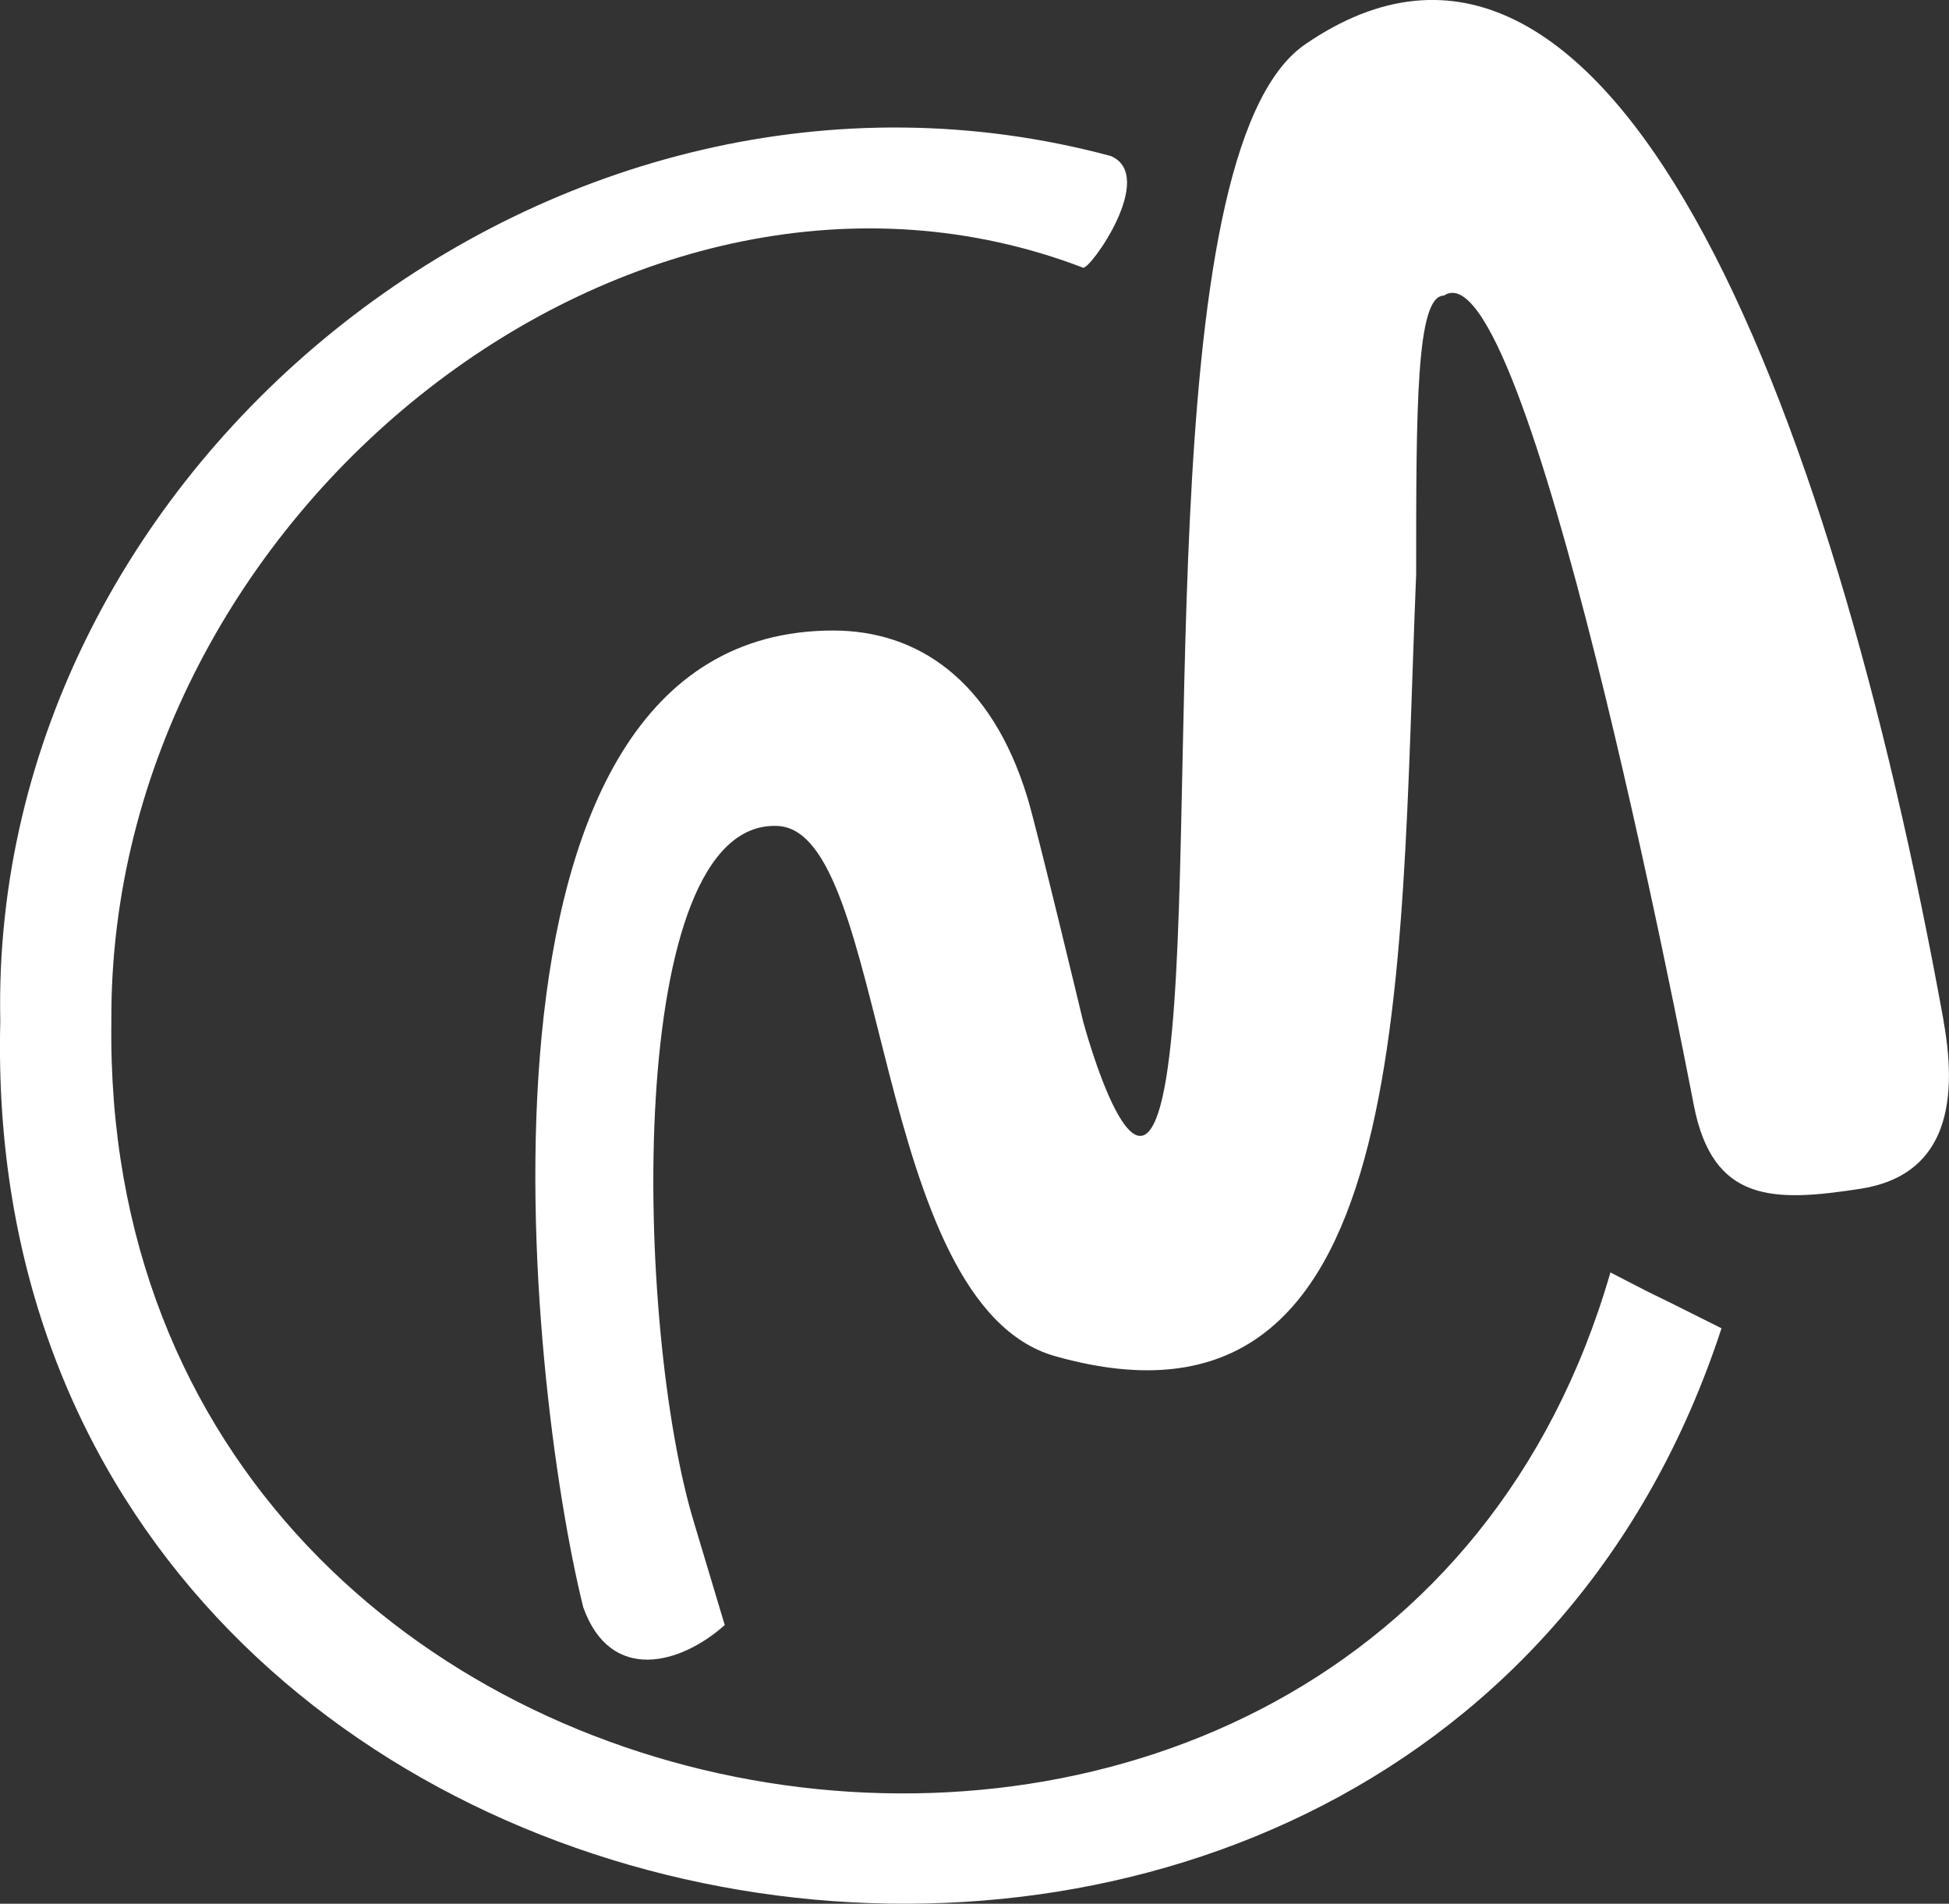
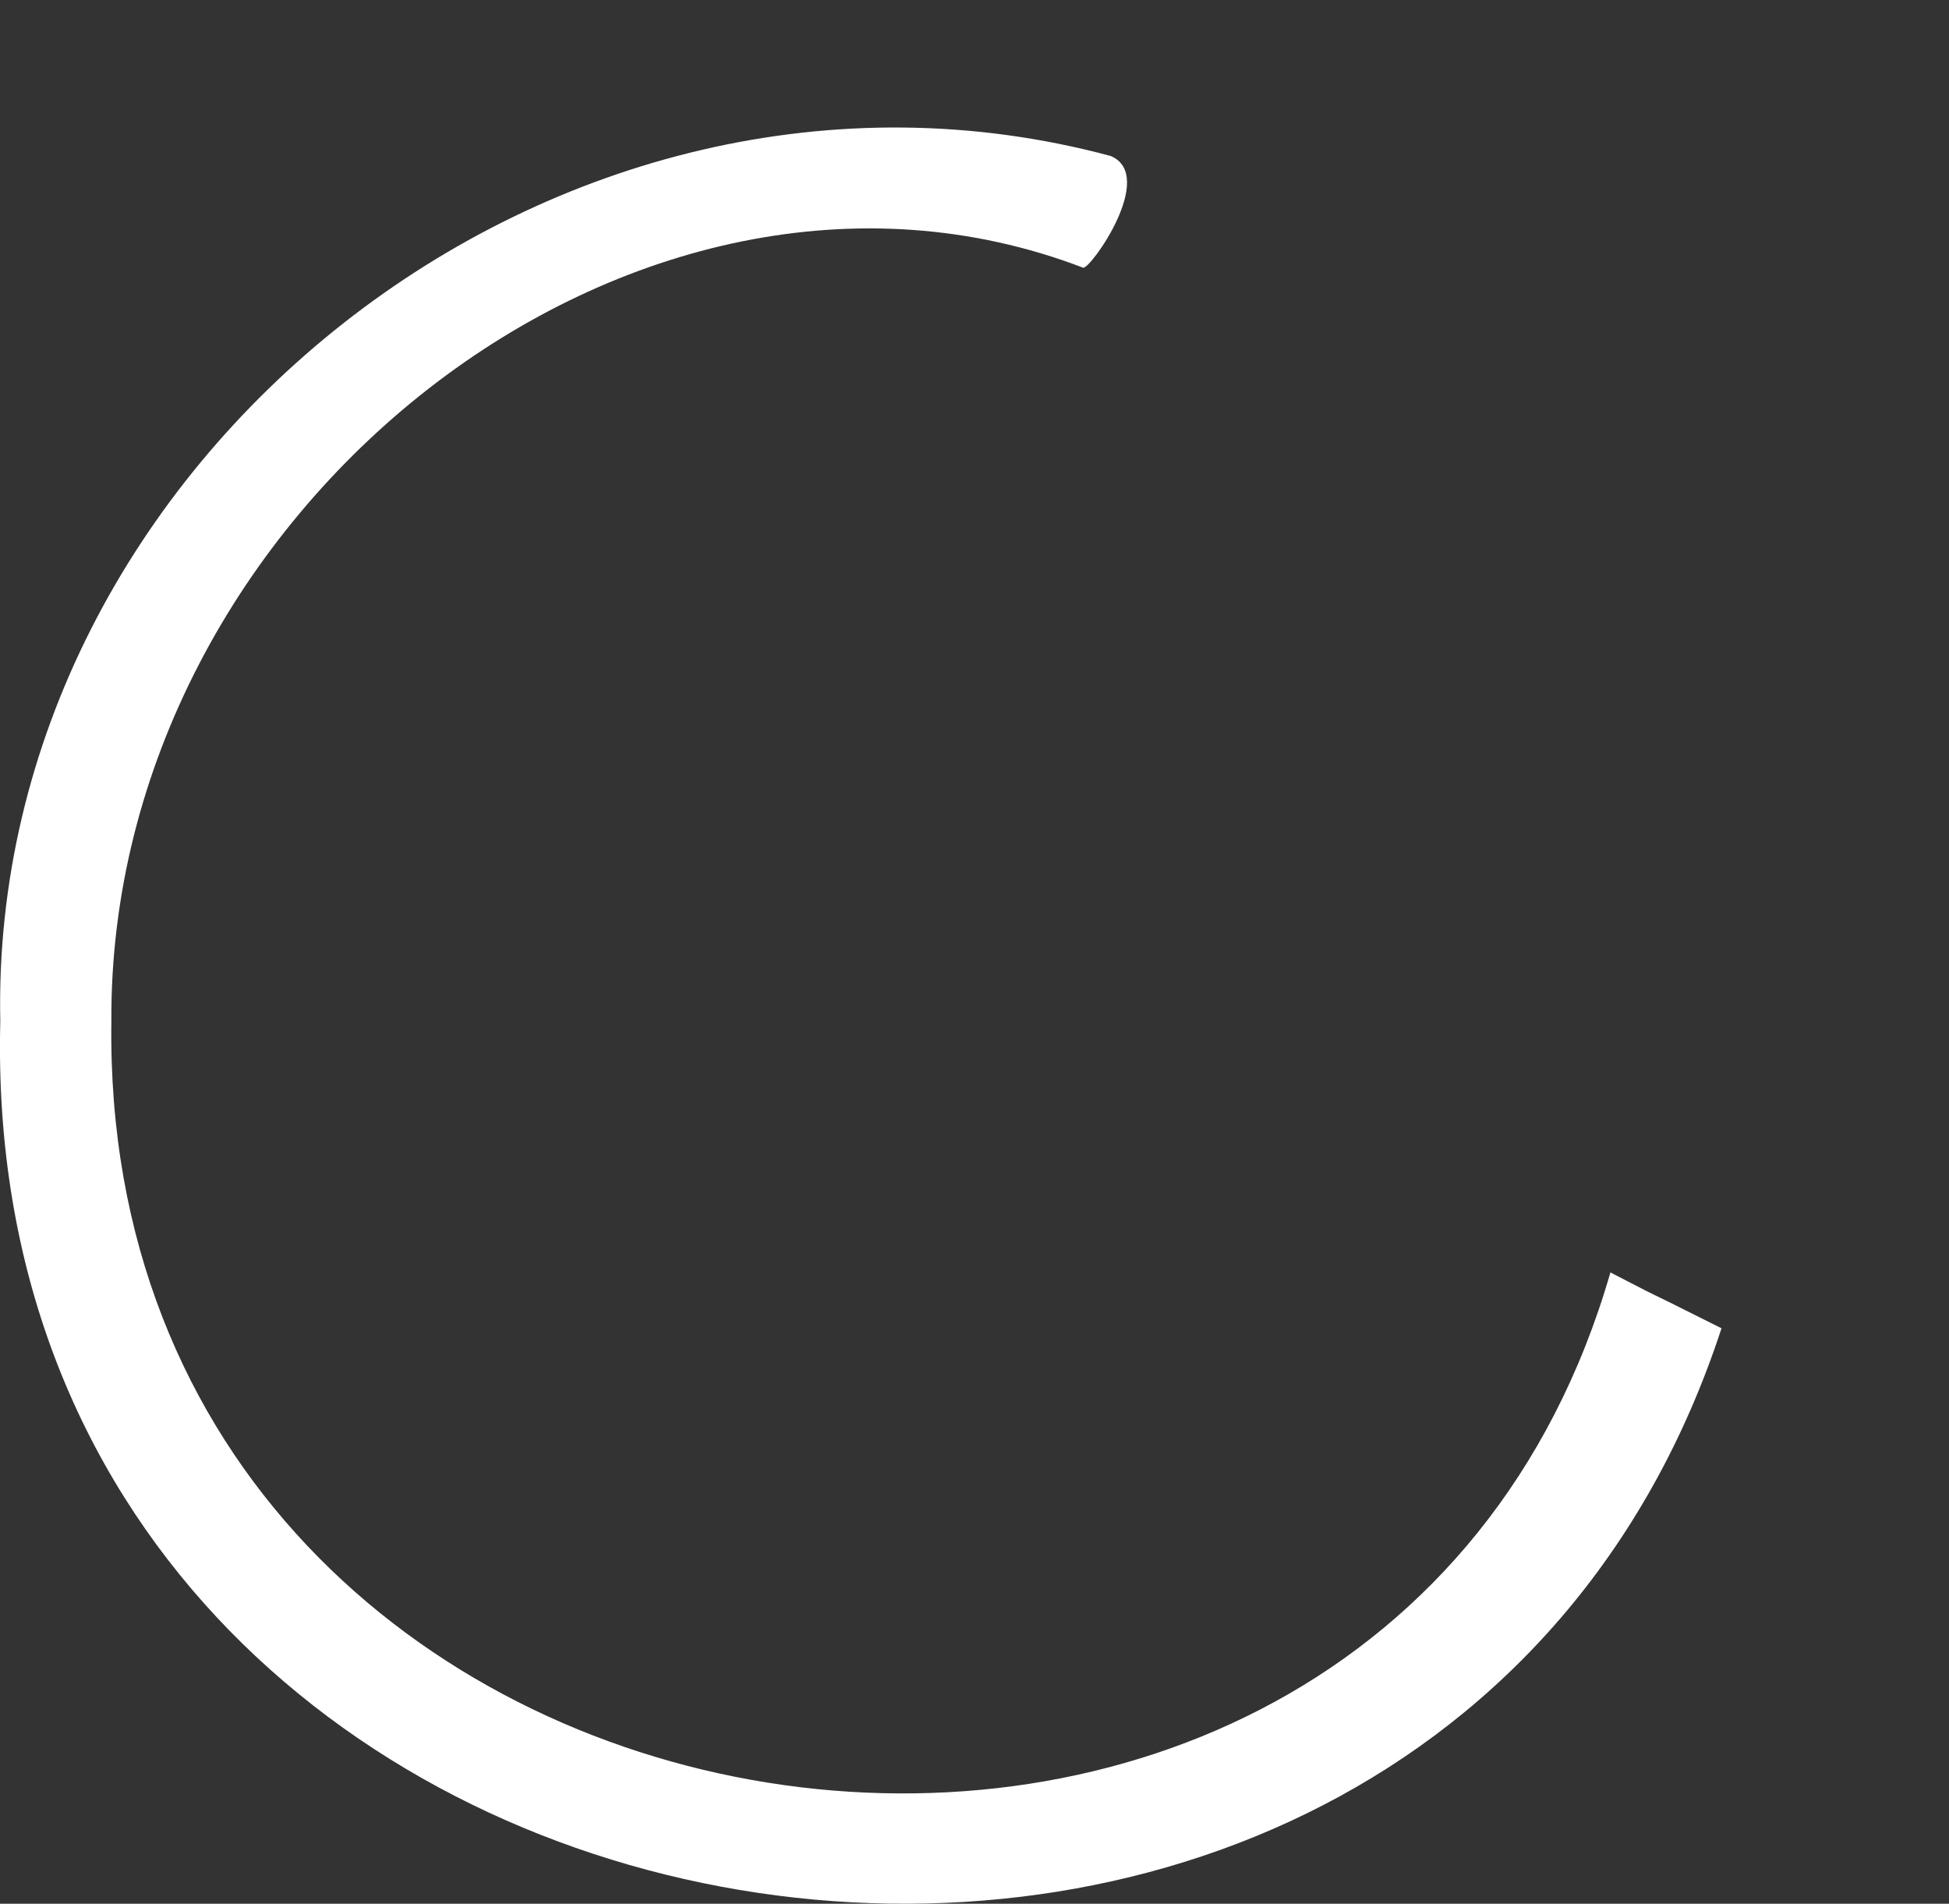
<svg xmlns="http://www.w3.org/2000/svg" id="Layer_2" data-name="Layer 2" viewBox="0 0 205.27 200.48">
  <rect x="0" y="0" width="205.27" height="200.48" fill="#333333" stroke="none" />
  <defs>
    <style>
      .cls-1 {
        fill: #fff;
        stroke-width: 0px;
      }
    </style>
  </defs>
  <g id="Ebene_1" data-name="Ebene 1">
    <g>
      <path class="cls-1" d="M11.73,107.55c-.31-53.73,55.21-97.41,102.34-79.36.71.27,7.82-9.67,2.92-11.76C58.73.77-1.22,48.62.03,107.55c-2.66,104.72,149.84,128.44,181.28,32.33-11.7-5.88-3.26-1.53-11.7-5.88C144.73,220.18,10.42,199.91,11.73,107.55Z" />
-       <path class="cls-1" d="M204.71,107.55c-12.07-66.69-35.48-124.7-67.25-102.88-16.64,11.43-10.86,85.54-14.62,108.75-2.72,16.81-8.77-5.88-8.77-5.88,0,0-4.84-20.2-5.85-23.51-3.81-12.56-11.7-17.63-20.47-17.63-40.93,0-32.16,79.36-26.32,102.87,2.9,8.08,10.3,5.98,14.9,1.86l-3.2-10.67c-6.32-20.61-7.46-74.22,8.77-73.48,11.76.53,9.81,50.36,29.24,55.84,37.91,10.7,36.2-38.51,38.01-82.3,0-17.64,0-29.39,2.92-29.39,8.77-5.88,25.2,79.47,26.32,85.24,2,10.32,8.4,10.23,17.54,8.82,8.62-1.33,10.45-8.33,8.77-17.64Z" />
    </g>
  </g>
</svg>